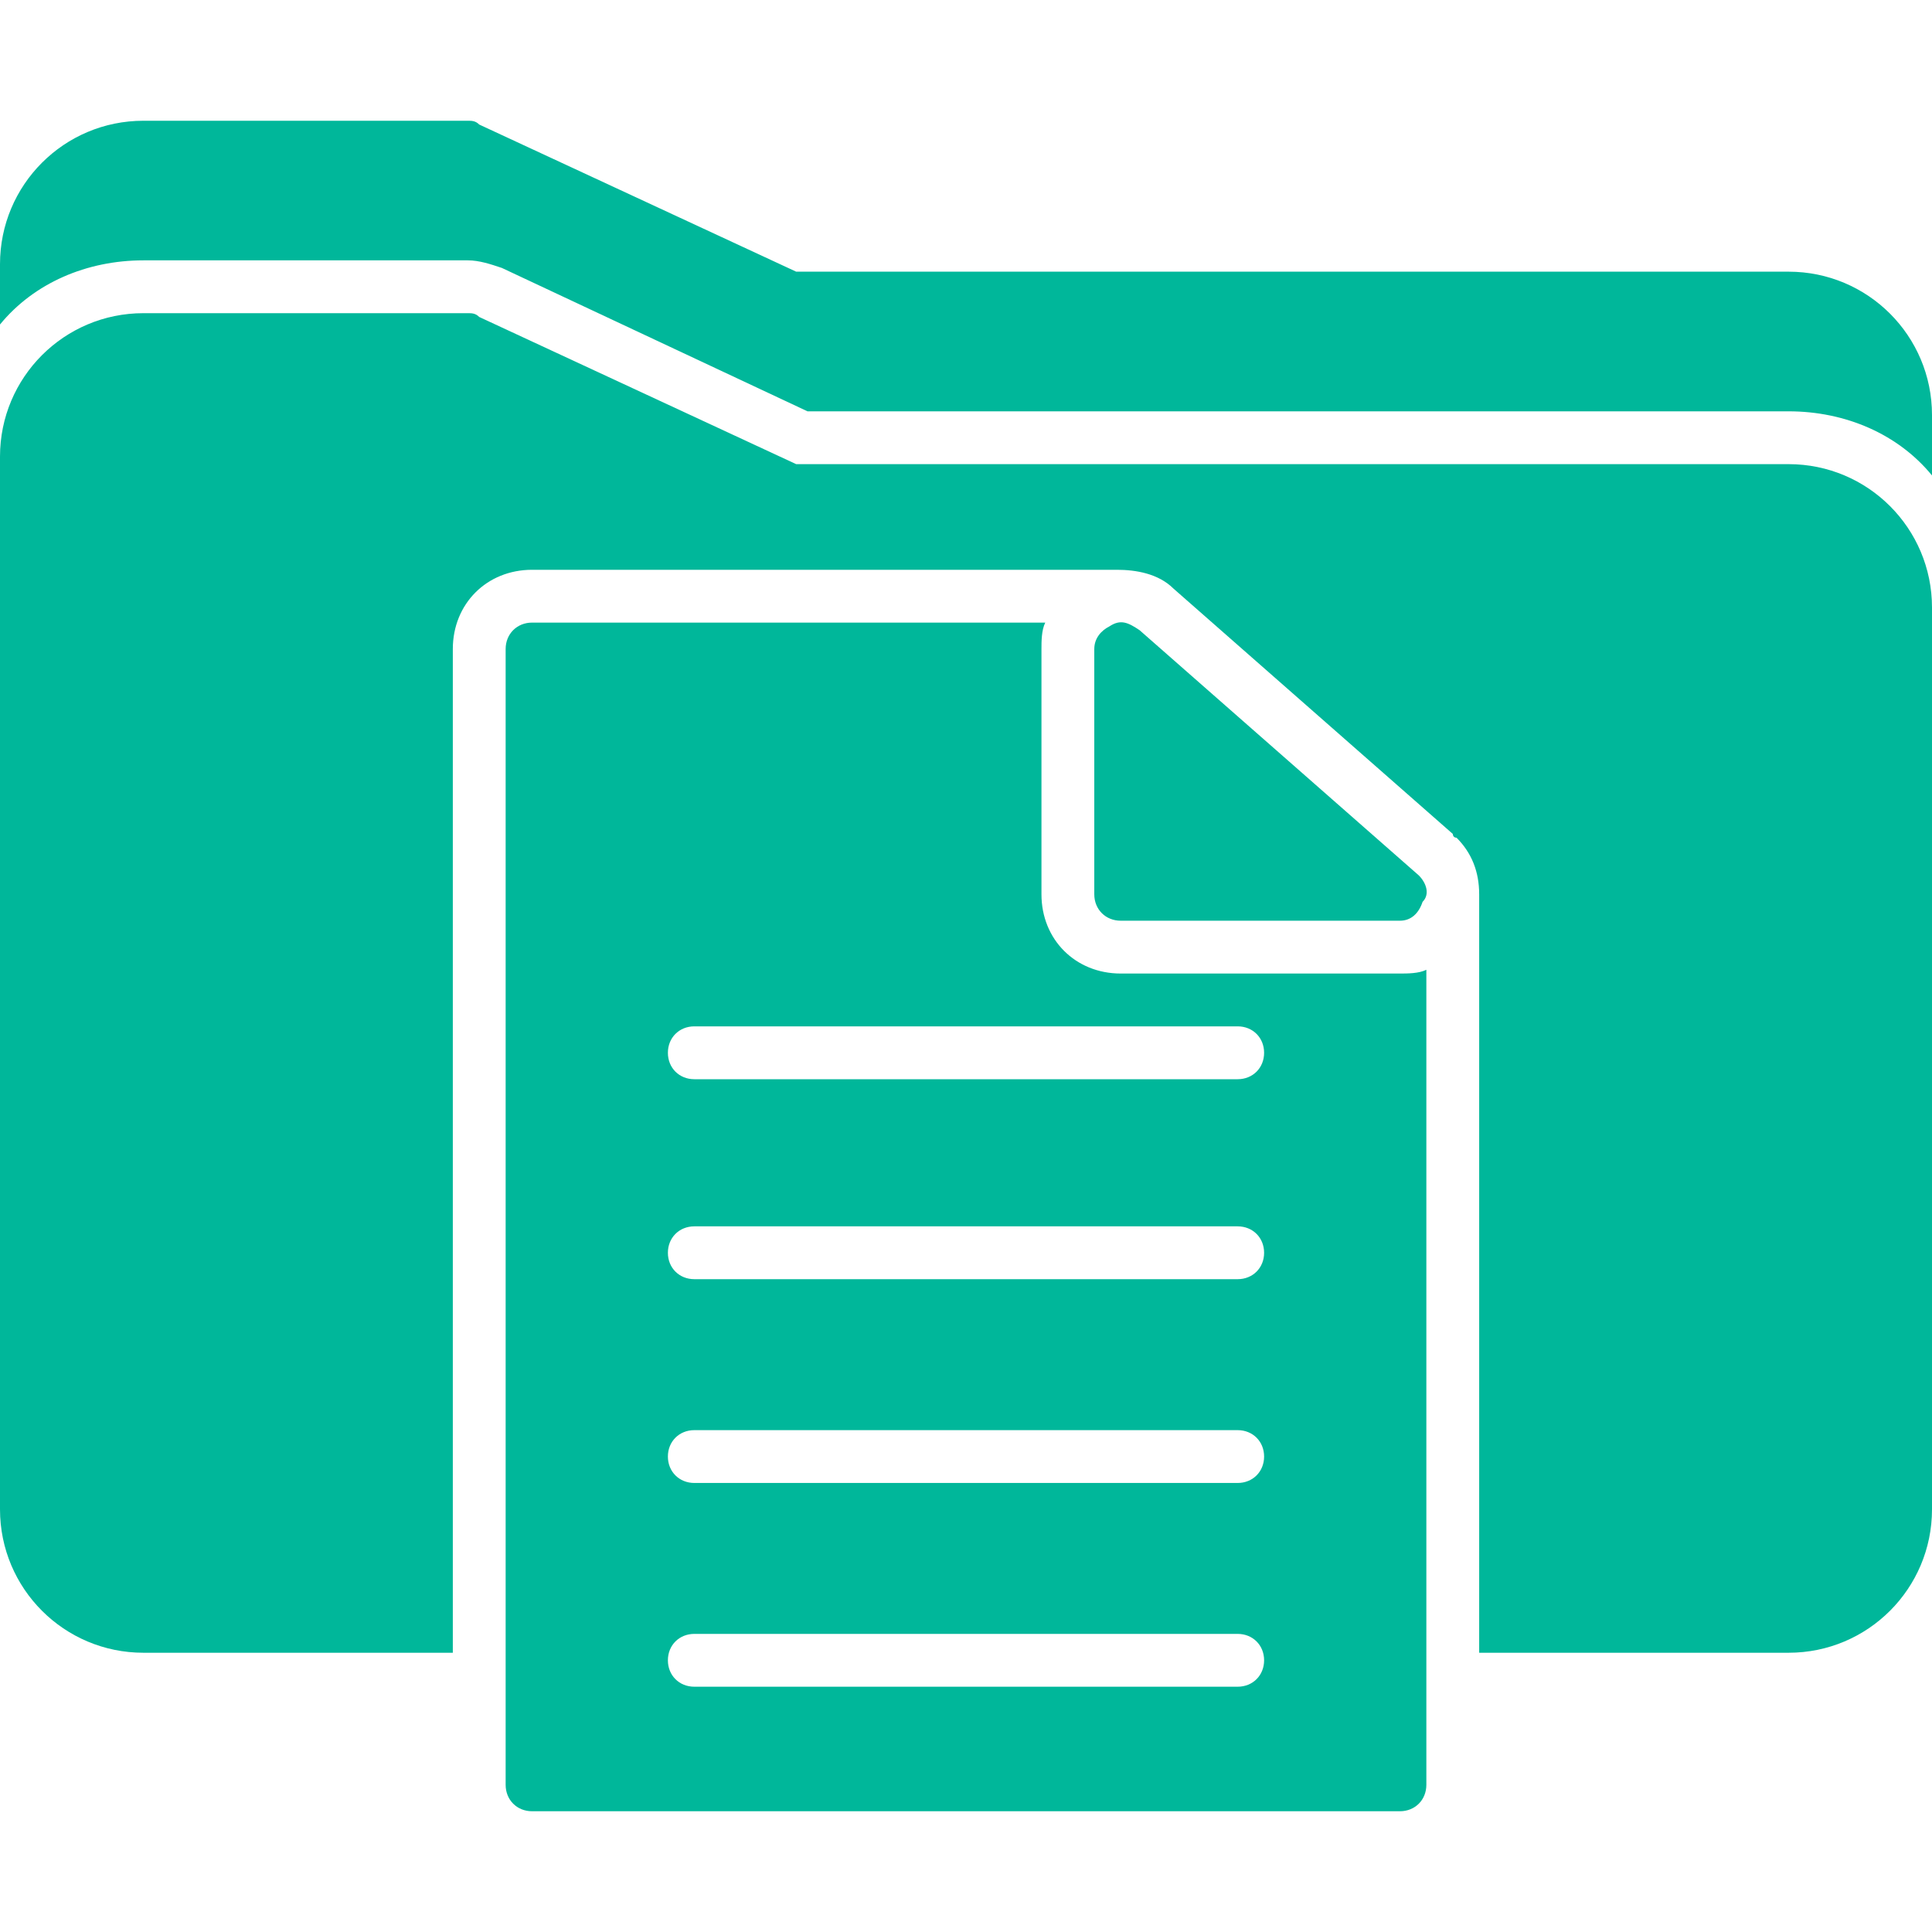
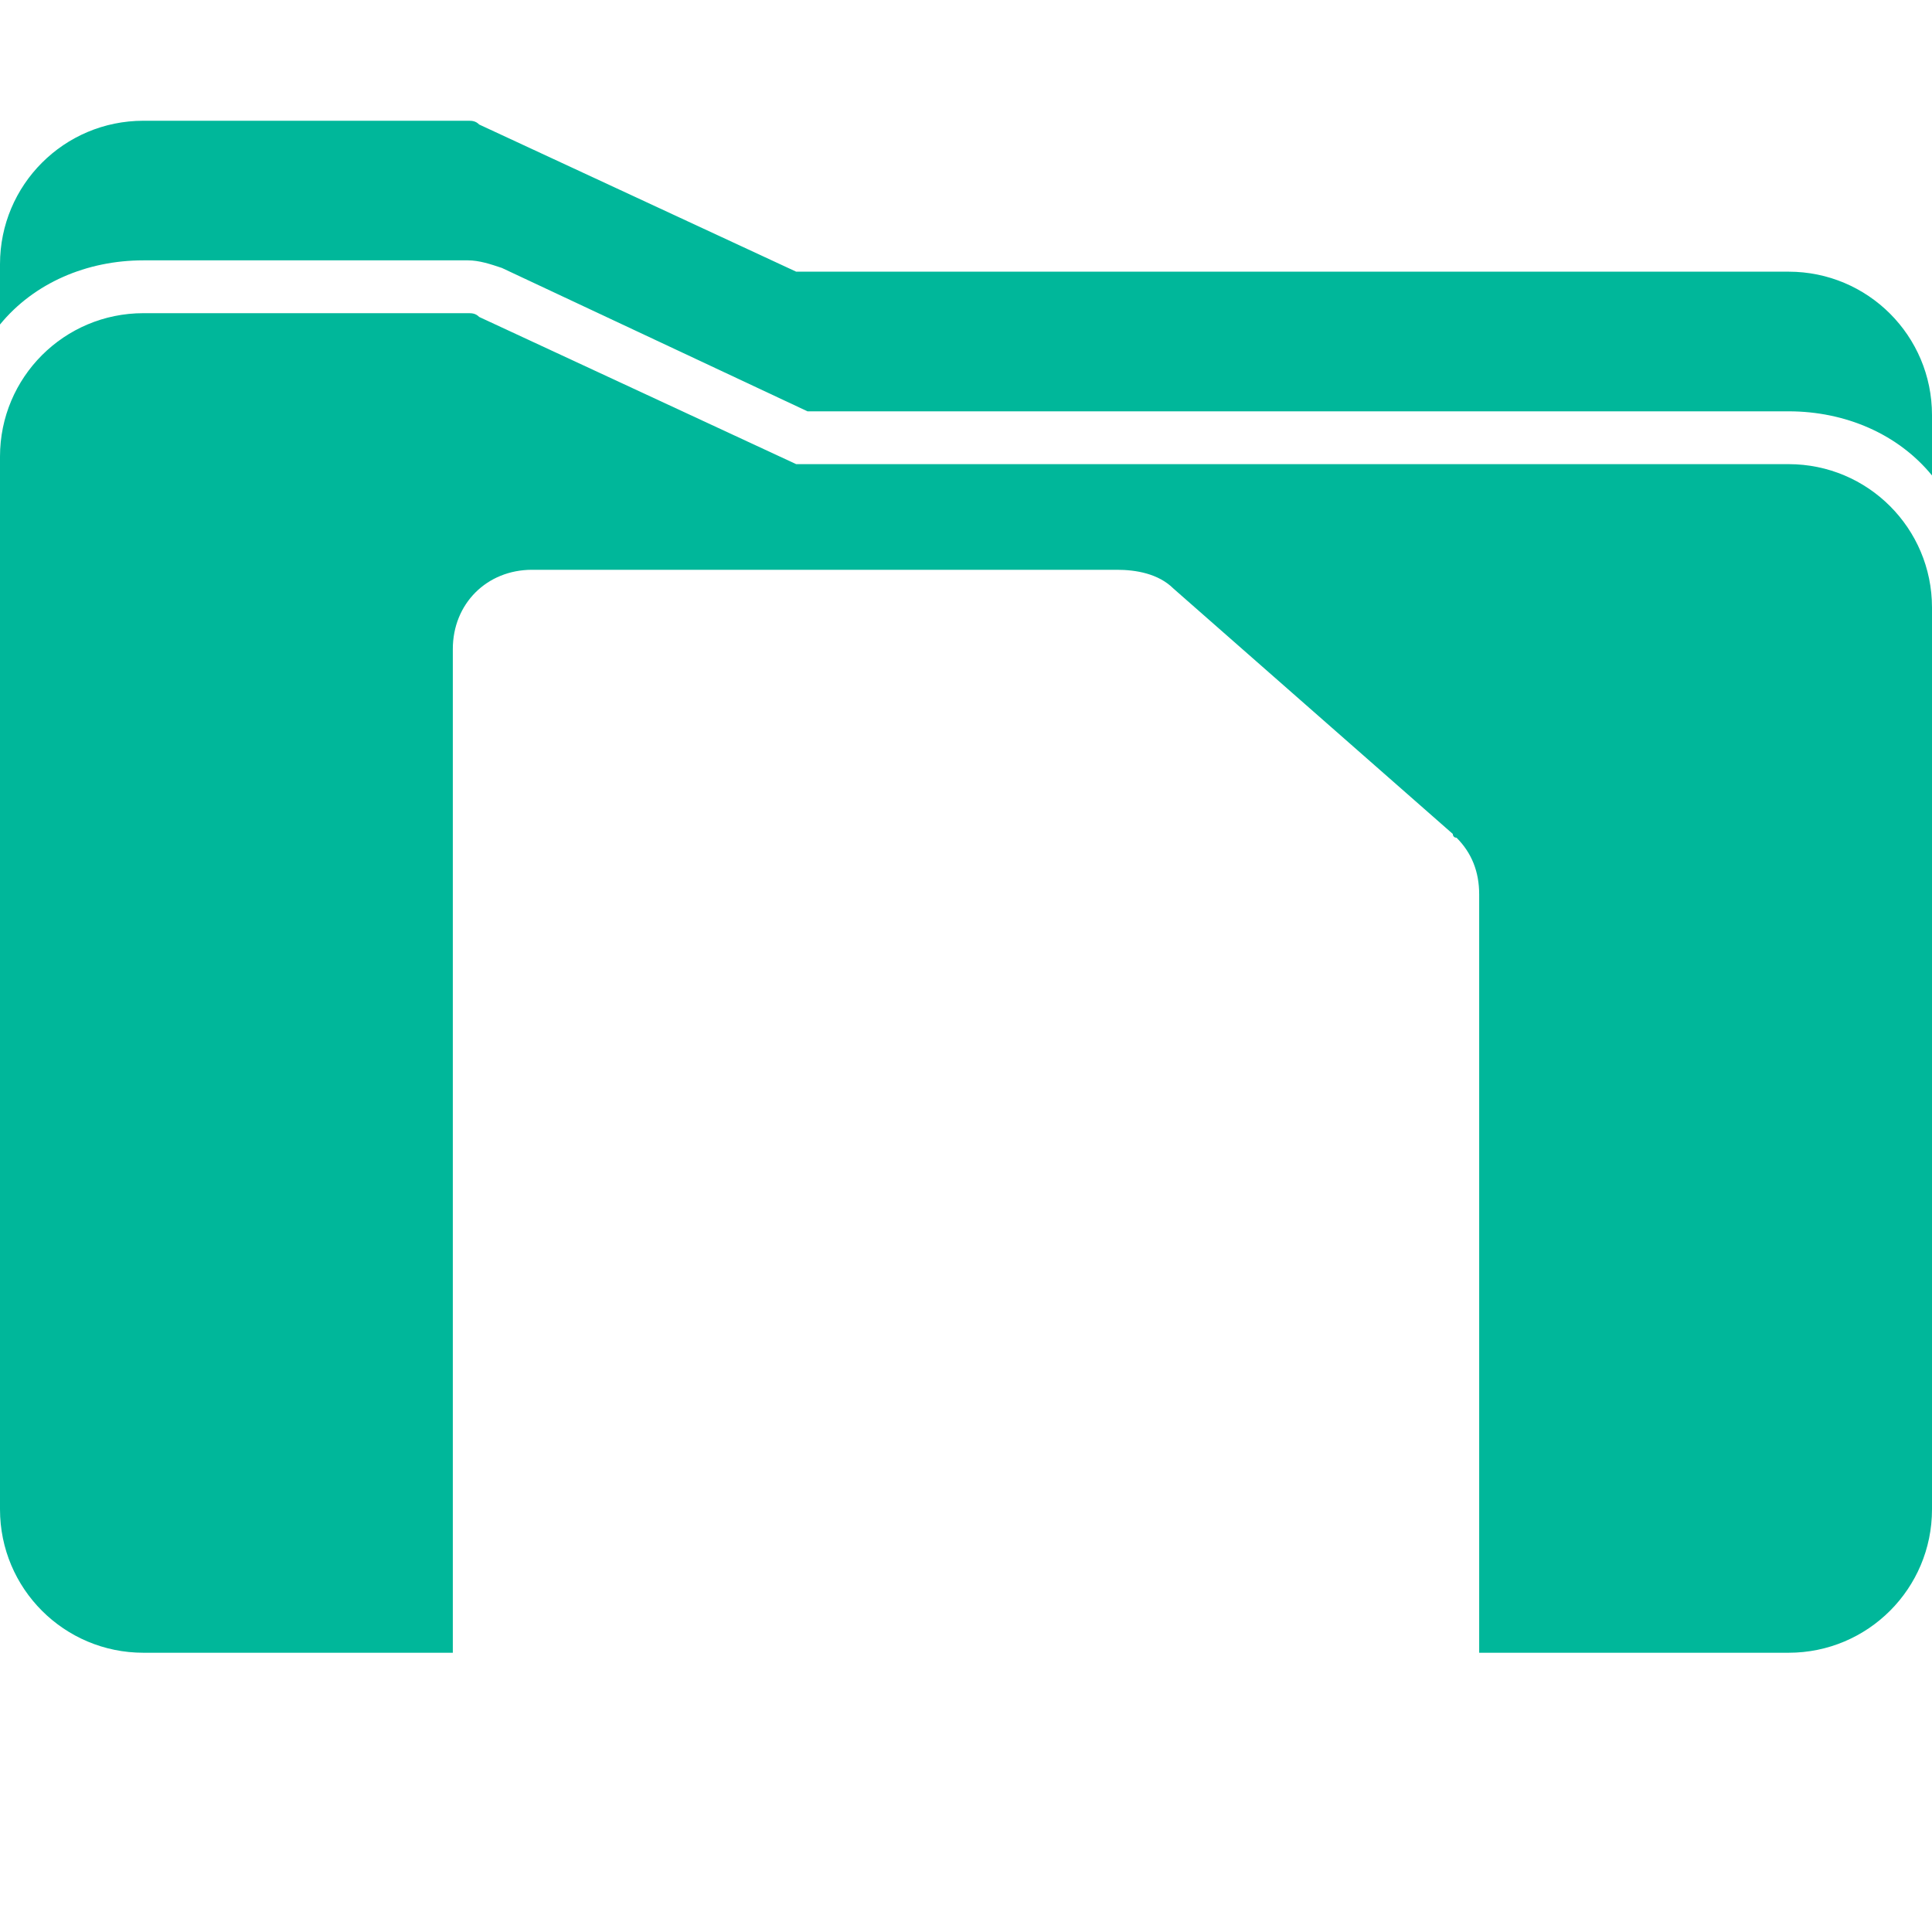
<svg xmlns="http://www.w3.org/2000/svg" width="50" height="50" viewBox="0 0 50 50" fill="none">
  <path fill-rule="evenodd" clip-rule="evenodd" d="M46.289 42.773H38.281V23.145C38.281 22.559 38.086 22.07 37.695 21.68C37.598 21.68 37.598 21.582 37.598 21.582L30.371 15.234C29.98 14.844 29.395 14.746 28.906 14.746H13.77C12.598 14.746 11.719 15.625 11.719 16.797V42.773H3.711C1.66 42.773 0 41.113 0 39.062V11.816C0 9.766 1.66 8.105 3.711 8.105H12.109C12.207 8.105 12.305 8.105 12.402 8.203L20.605 12.012H46.289C48.34 12.012 50 13.672 50 15.723V39.062C50 41.113 48.34 42.773 46.289 42.773Z" fill="#00B79A" />
  <path fill-rule="evenodd" clip-rule="evenodd" d="M0 8.398V6.836C0 4.785 1.66 3.125 3.711 3.125H12.109C12.207 3.125 12.305 3.125 12.402 3.223L20.605 7.031H46.289C48.34 7.031 50 8.691 50 10.742V12.305C49.121 11.23 47.754 10.645 46.289 10.645H20.898L12.988 6.934C12.695 6.836 12.402 6.738 12.109 6.738H3.711C2.246 6.738 0.879 7.324 0 8.398Z" fill="#00B79A" />
-   <path fill-rule="evenodd" clip-rule="evenodd" d="M36.23 46.875H13.77C13.379 46.875 13.086 46.582 13.086 46.191V16.797C13.086 16.406 13.379 16.113 13.77 16.113H27.051C26.953 16.309 26.953 16.602 26.953 16.797V23.145C26.953 24.316 27.832 25.195 29.004 25.195H36.23C36.426 25.195 36.719 25.195 36.914 25.098V46.191C36.914 46.582 36.621 46.875 36.23 46.875ZM32.031 27.93H17.969C17.578 27.93 17.285 27.637 17.285 27.246C17.285 26.855 17.578 26.562 17.969 26.562H32.031C32.422 26.562 32.715 26.855 32.715 27.246C32.715 27.637 32.422 27.93 32.031 27.93ZM32.031 43.652H17.969C17.578 43.652 17.285 43.359 17.285 42.969C17.285 42.578 17.578 42.285 17.969 42.285H32.031C32.422 42.285 32.715 42.578 32.715 42.969C32.715 43.359 32.422 43.652 32.031 43.652ZM32.031 38.379H17.969C17.578 38.379 17.285 38.086 17.285 37.695C17.285 37.305 17.578 37.012 17.969 37.012H32.031C32.422 37.012 32.715 37.305 32.715 37.695C32.715 38.086 32.422 38.379 32.031 38.379ZM32.031 33.105H17.969C17.578 33.105 17.285 32.812 17.285 32.422C17.285 32.031 17.578 31.738 17.969 31.738H32.031C32.422 31.738 32.715 32.031 32.715 32.422C32.715 32.812 32.422 33.105 32.031 33.105Z" fill="#00B79A" />
-   <path fill-rule="evenodd" clip-rule="evenodd" d="M36.23 23.828H29.004C28.613 23.828 28.32 23.535 28.32 23.145V16.797C28.32 16.504 28.516 16.309 28.711 16.211C29.004 16.016 29.199 16.113 29.492 16.309L36.719 22.656C36.914 22.852 37.012 23.145 36.816 23.34C36.719 23.633 36.523 23.828 36.23 23.828Z" fill="#00B79A" />
</svg>